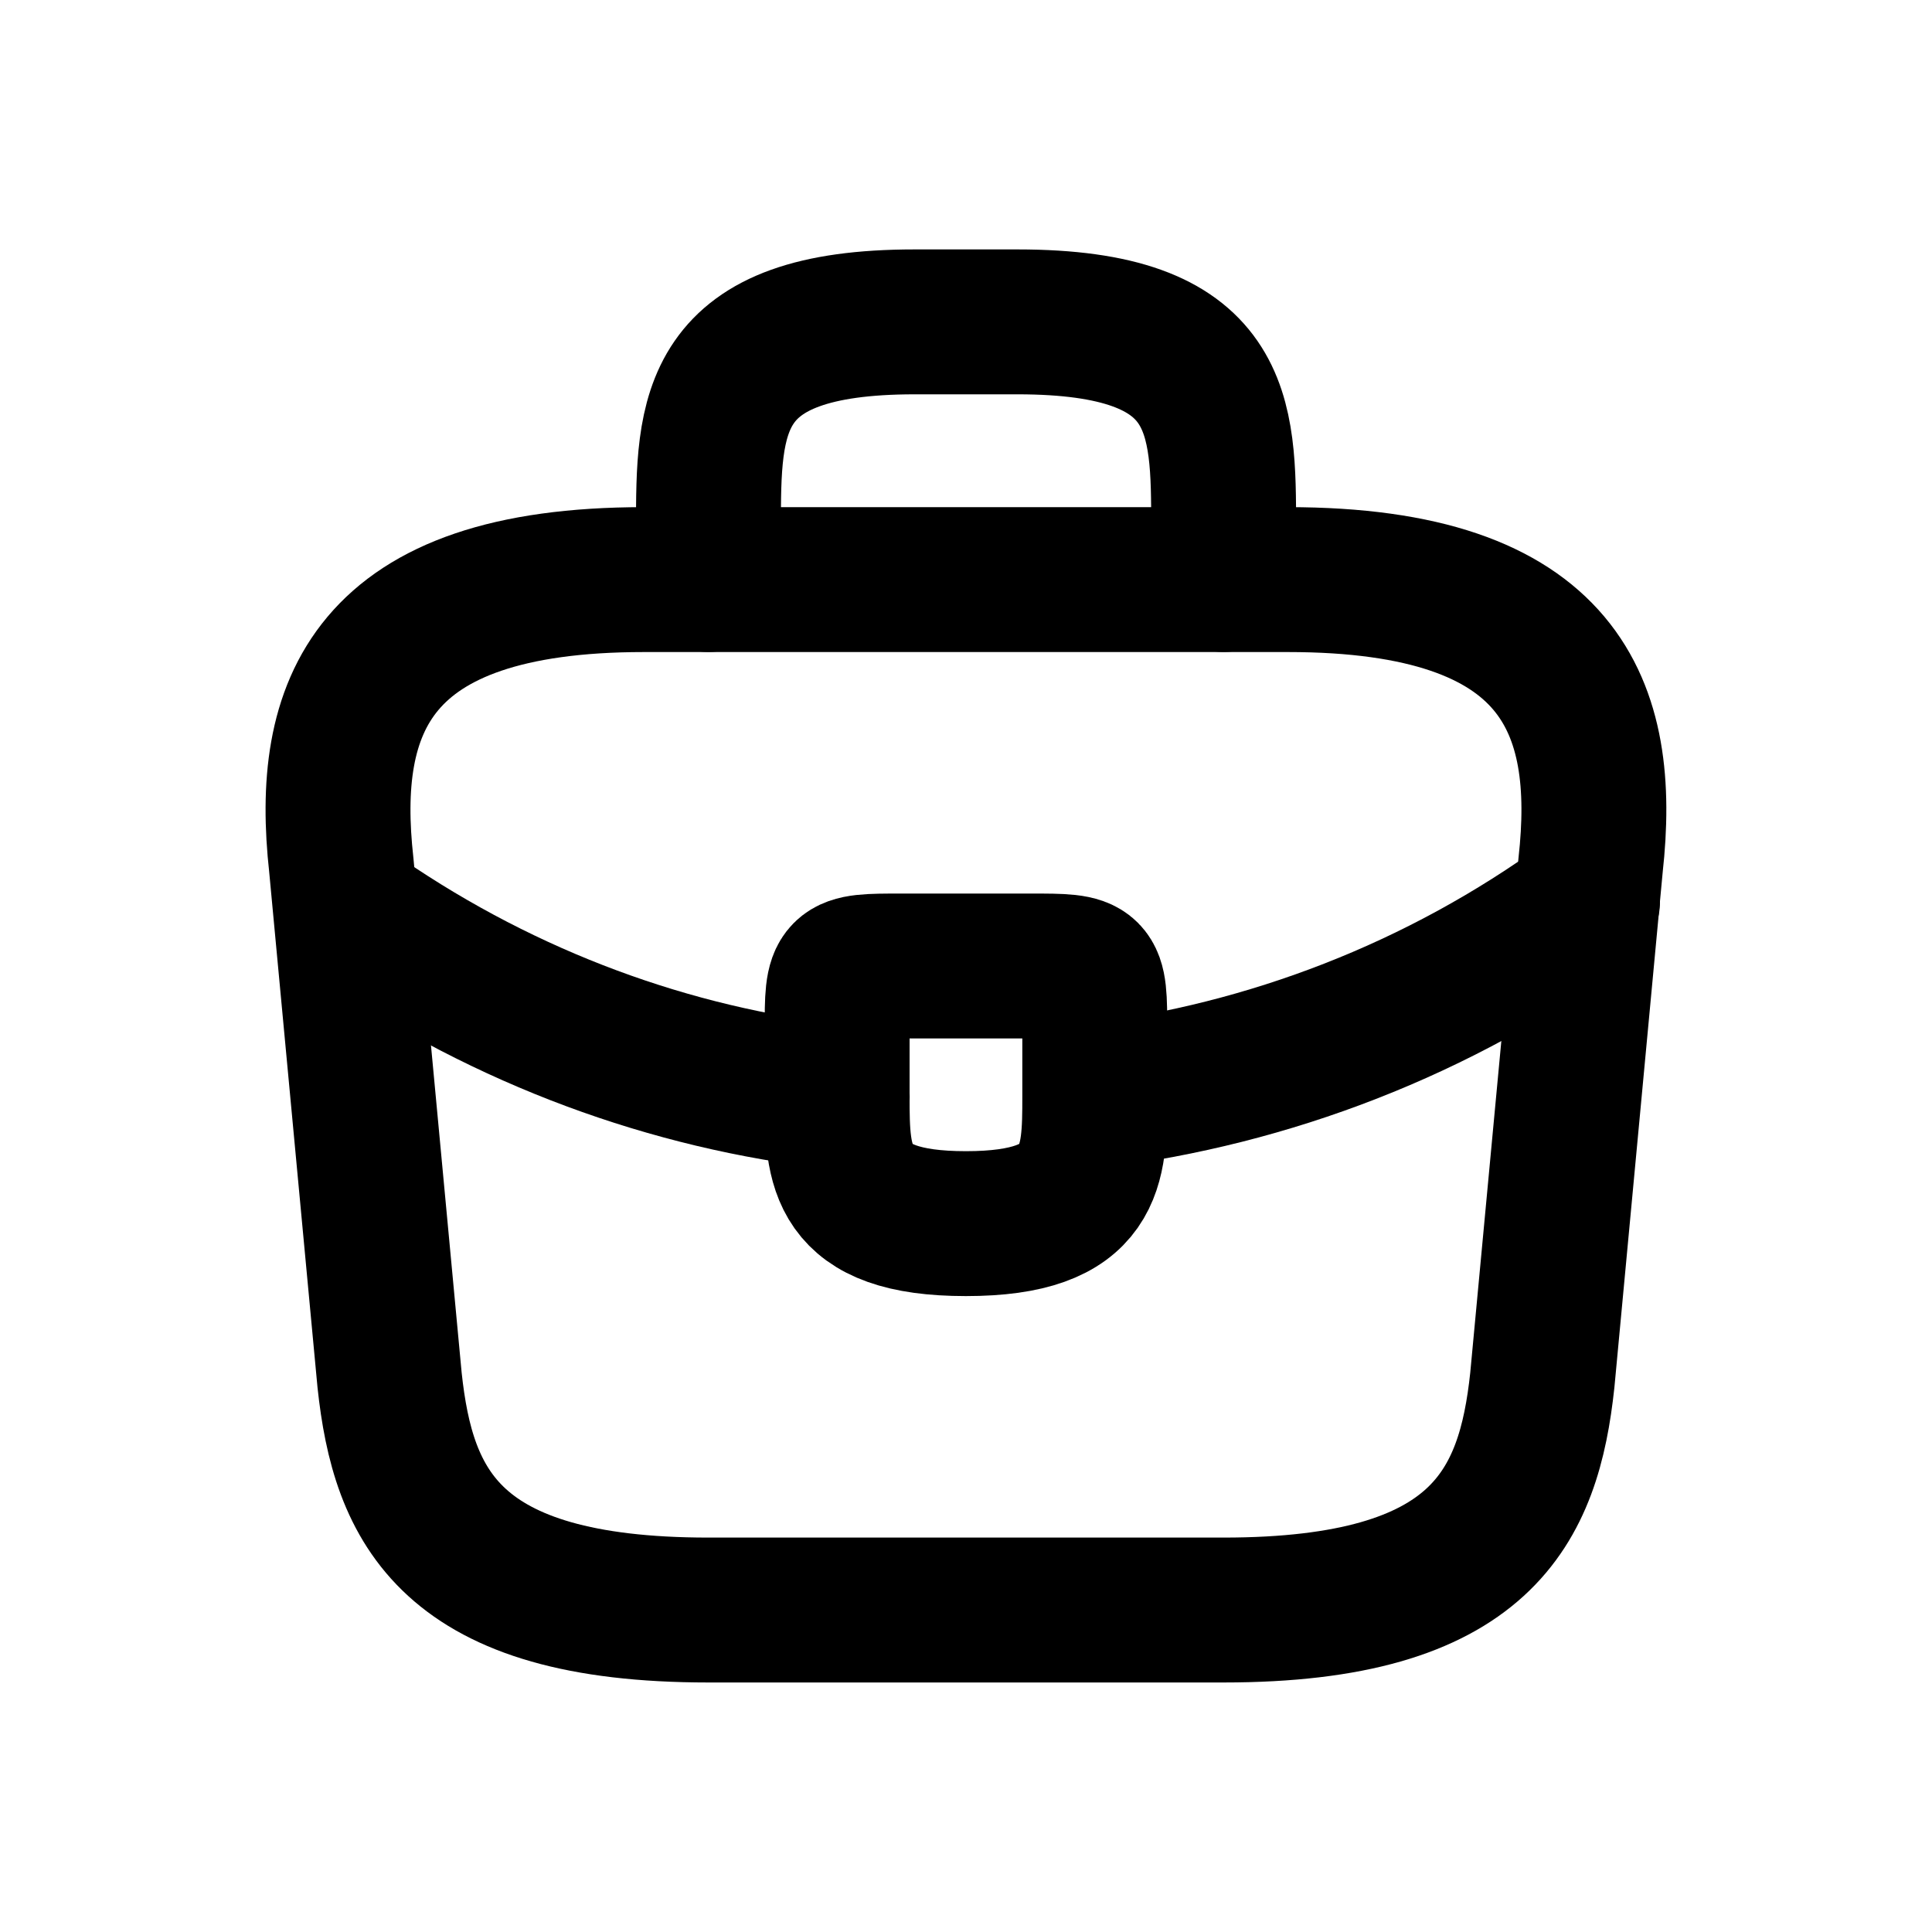
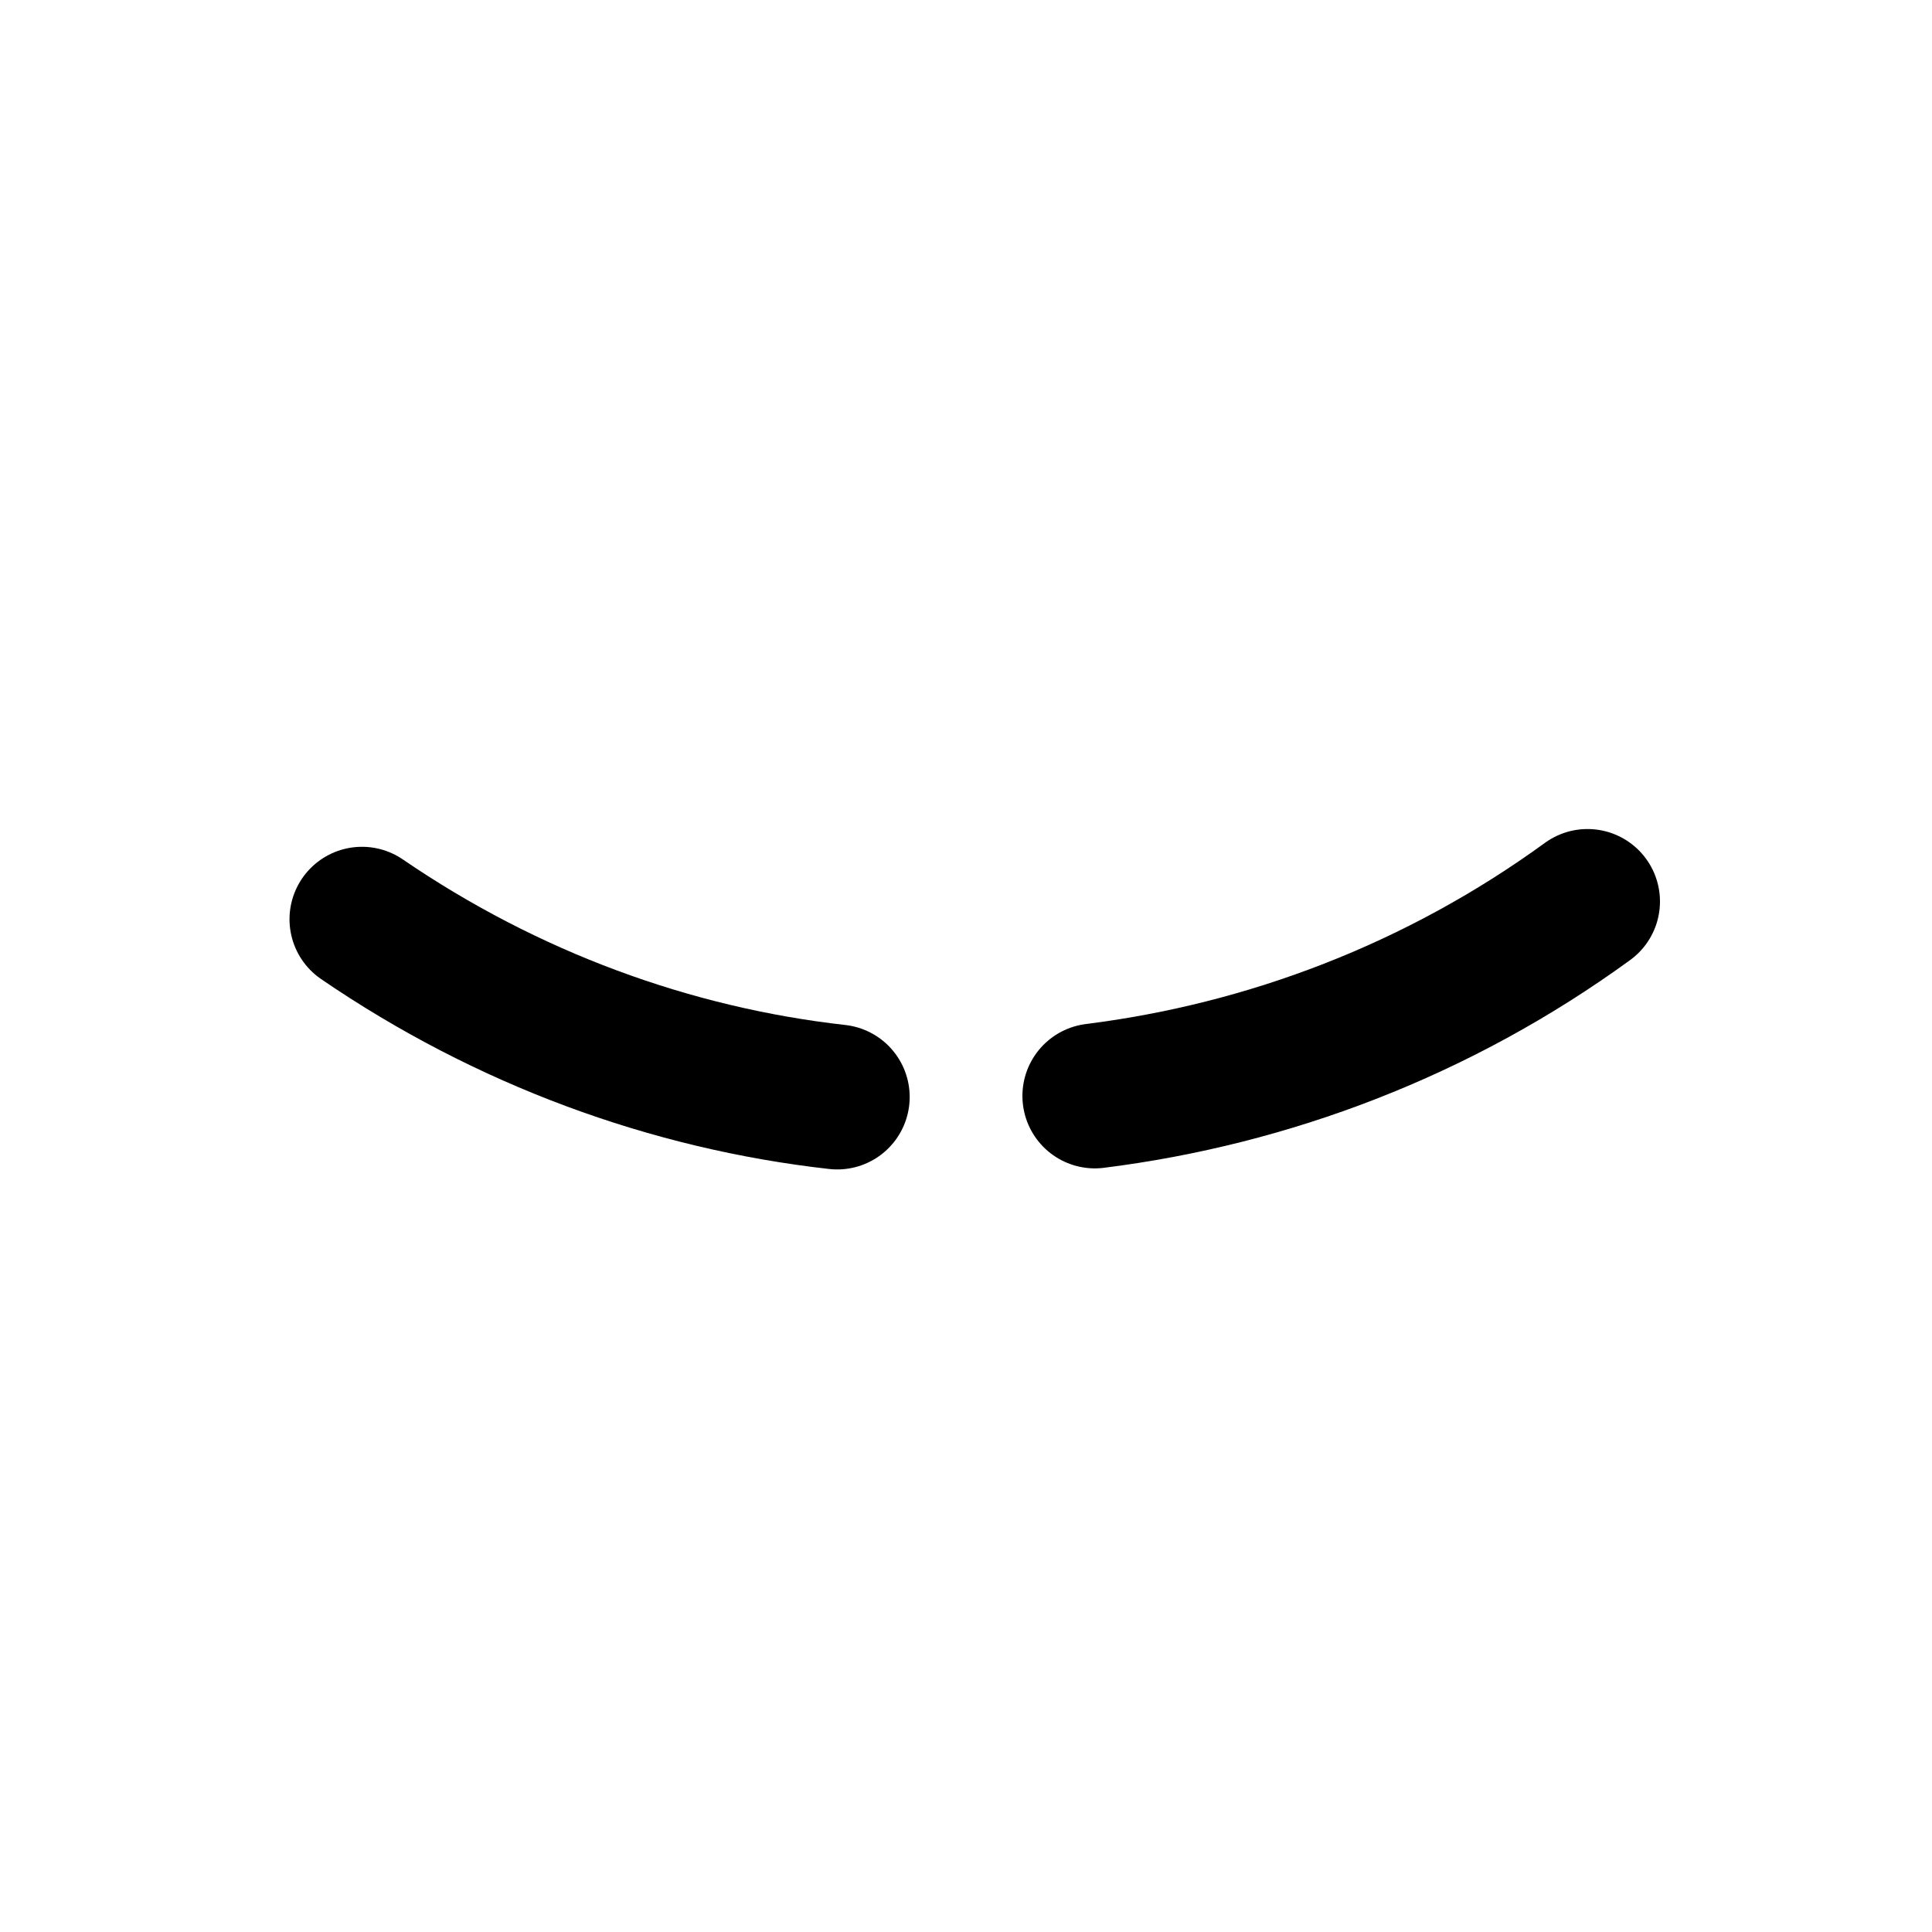
<svg xmlns="http://www.w3.org/2000/svg" width="20" height="20" viewBox="0 0 20 20" fill="none">
-   <path d="M7.333 16.667H12.666C15.346 16.667 15.826 15.593 15.966 14.287L16.466 8.953C16.646 7.327 16.18 6 13.333 6H6.666C3.82 6 3.353 7.327 3.533 8.953L4.033 14.287C4.173 15.593 4.653 16.667 7.333 16.667Z" stroke="black" stroke-width="1.5" stroke-miterlimit="10" stroke-linecap="round" stroke-linejoin="round" />
-   <path d="M7.334 5.999V5.465C7.334 4.285 7.334 3.332 9.467 3.332H10.534C12.667 3.332 12.667 4.285 12.667 5.465V5.999" stroke="black" stroke-width="1.5" stroke-miterlimit="10" stroke-linecap="round" stroke-linejoin="round" />
-   <path d="M11.333 10.667V11.333C11.333 11.34 11.333 11.34 11.333 11.347C11.333 12.073 11.326 12.667 9.999 12.667C8.679 12.667 8.666 12.08 8.666 11.353V10.667C8.666 10 8.666 10 9.333 10H10.666C11.333 10 11.333 10 11.333 10.667Z" stroke="black" stroke-width="1.5" stroke-miterlimit="10" stroke-linecap="round" stroke-linejoin="round" />
  <path d="M16.434 9.332C14.894 10.452 13.134 11.119 11.334 11.345" stroke="black" stroke-width="1.5" stroke-miterlimit="10" stroke-linecap="round" stroke-linejoin="round" />
  <path d="M3.747 9.516C5.247 10.542 6.94 11.162 8.667 11.356" stroke="black" stroke-width="1.5" stroke-miterlimit="10" stroke-linecap="round" stroke-linejoin="round" />
</svg>